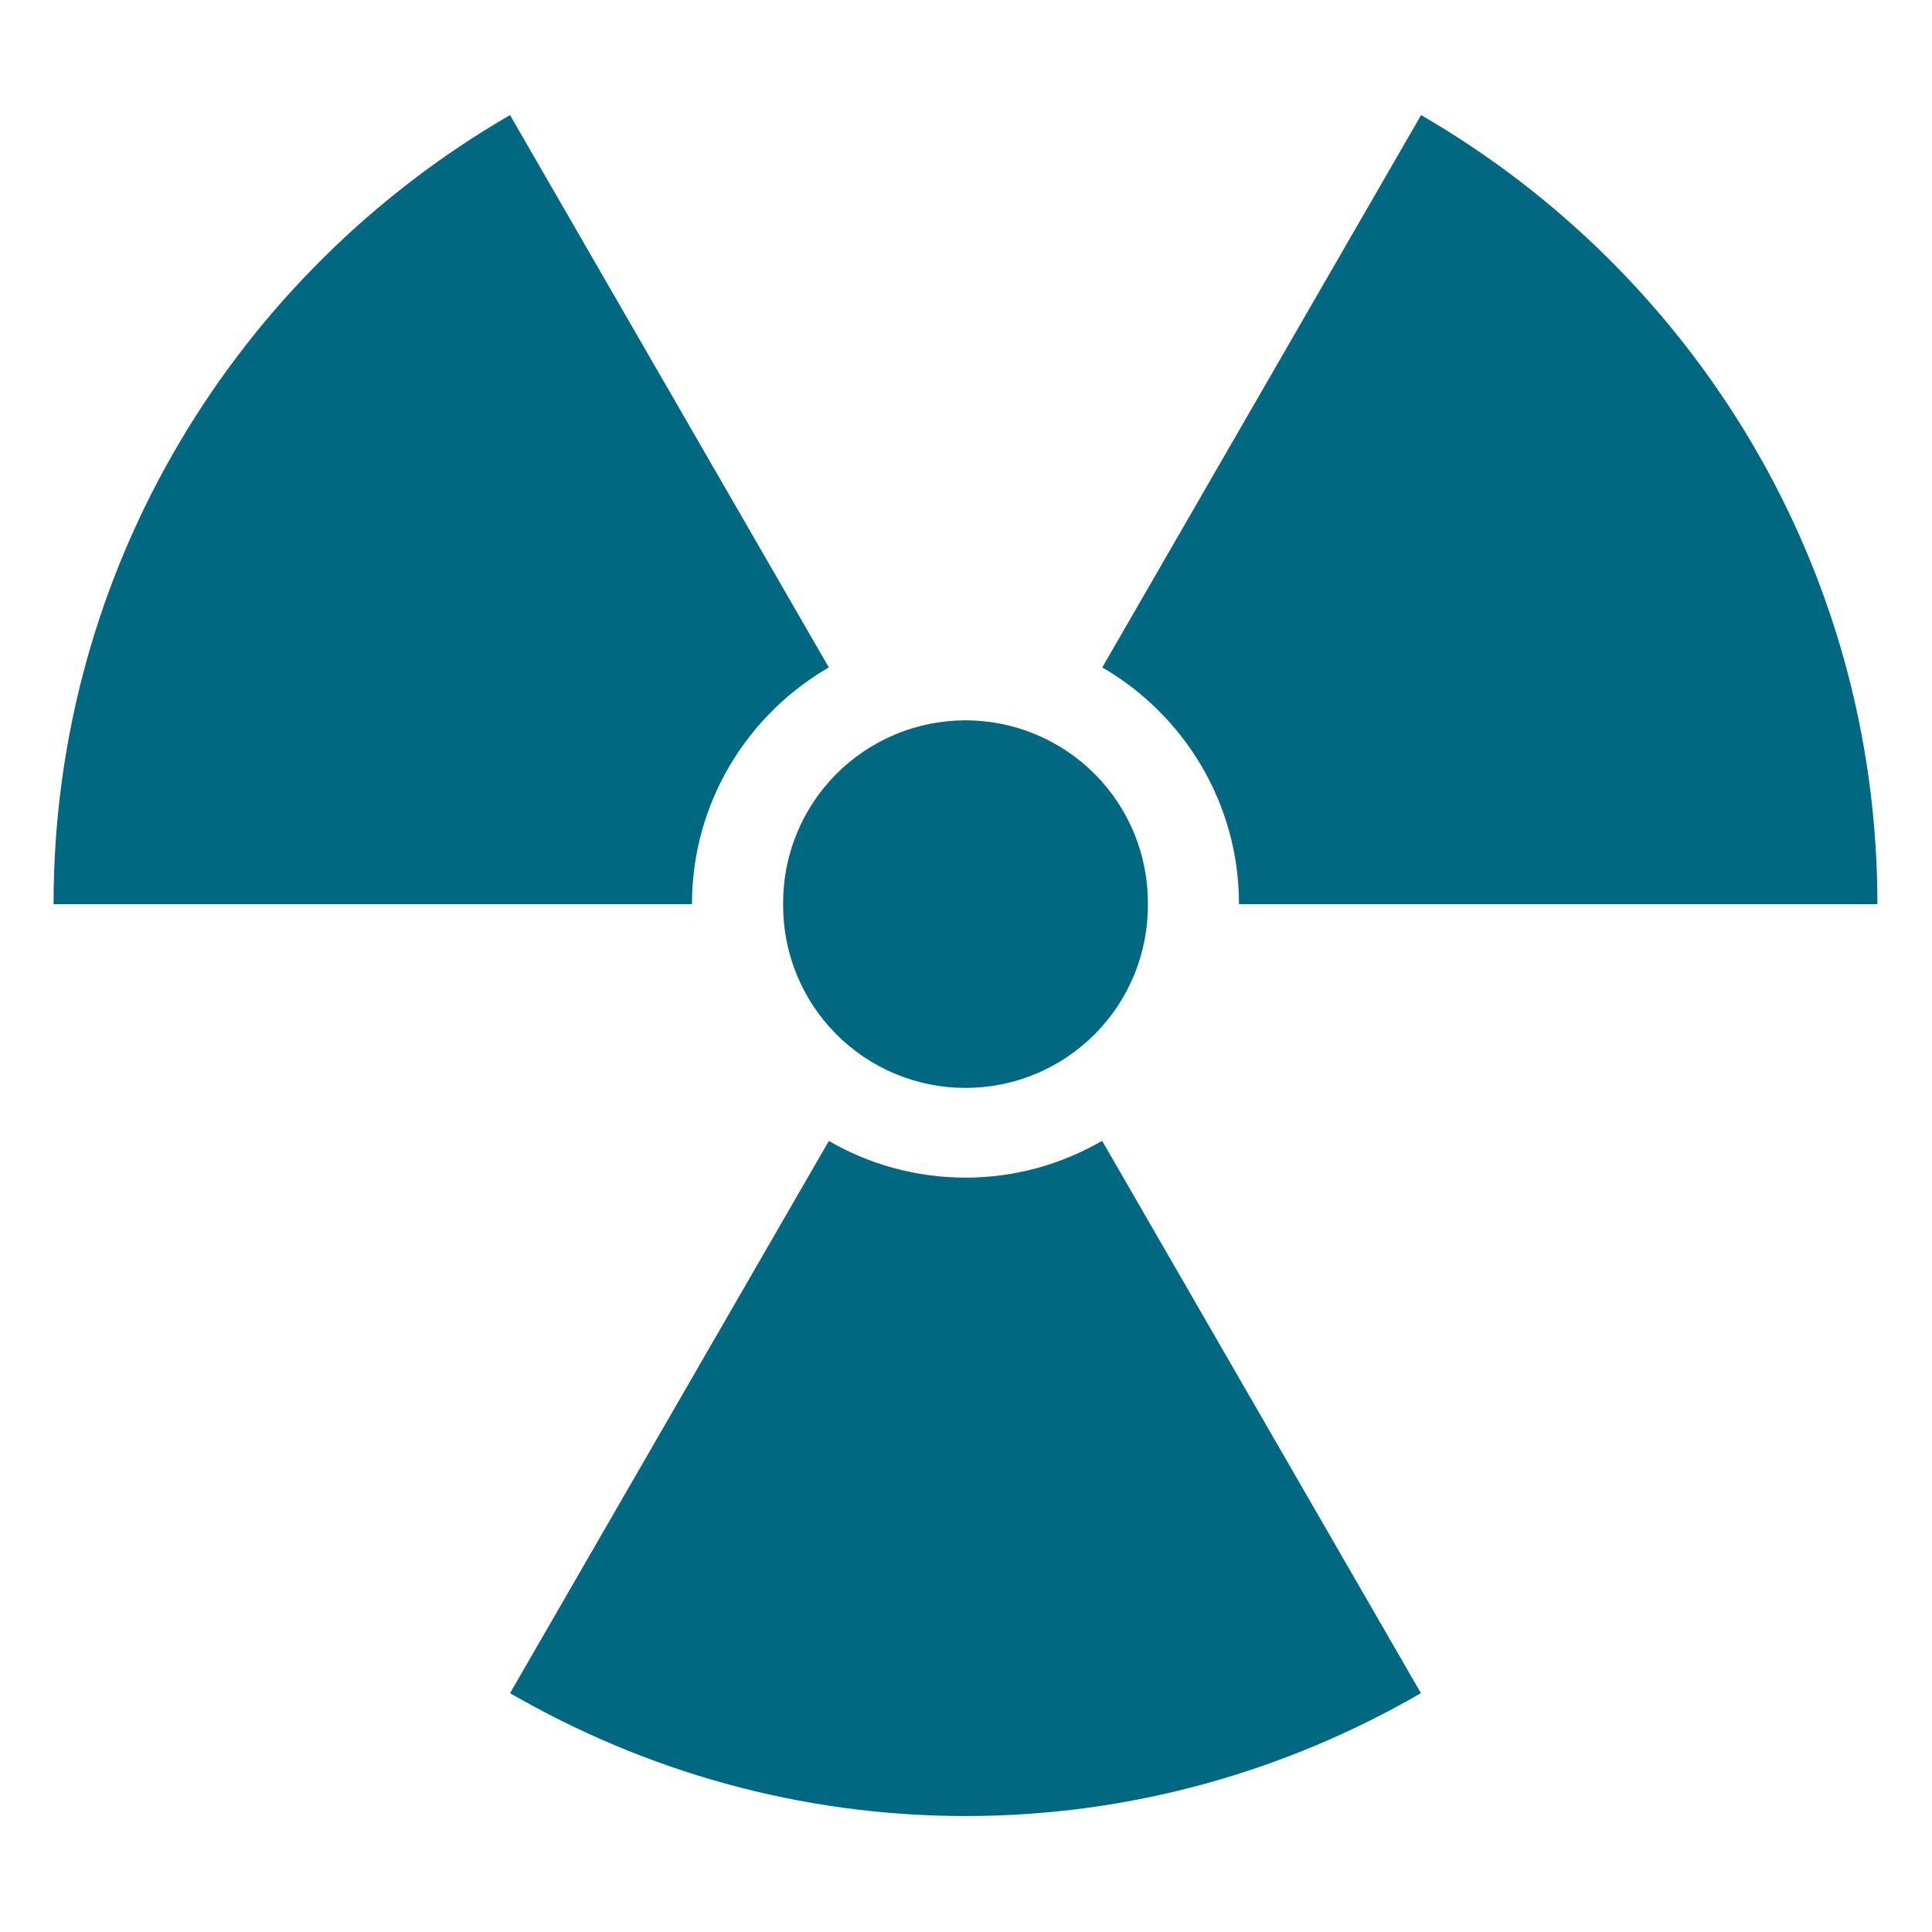
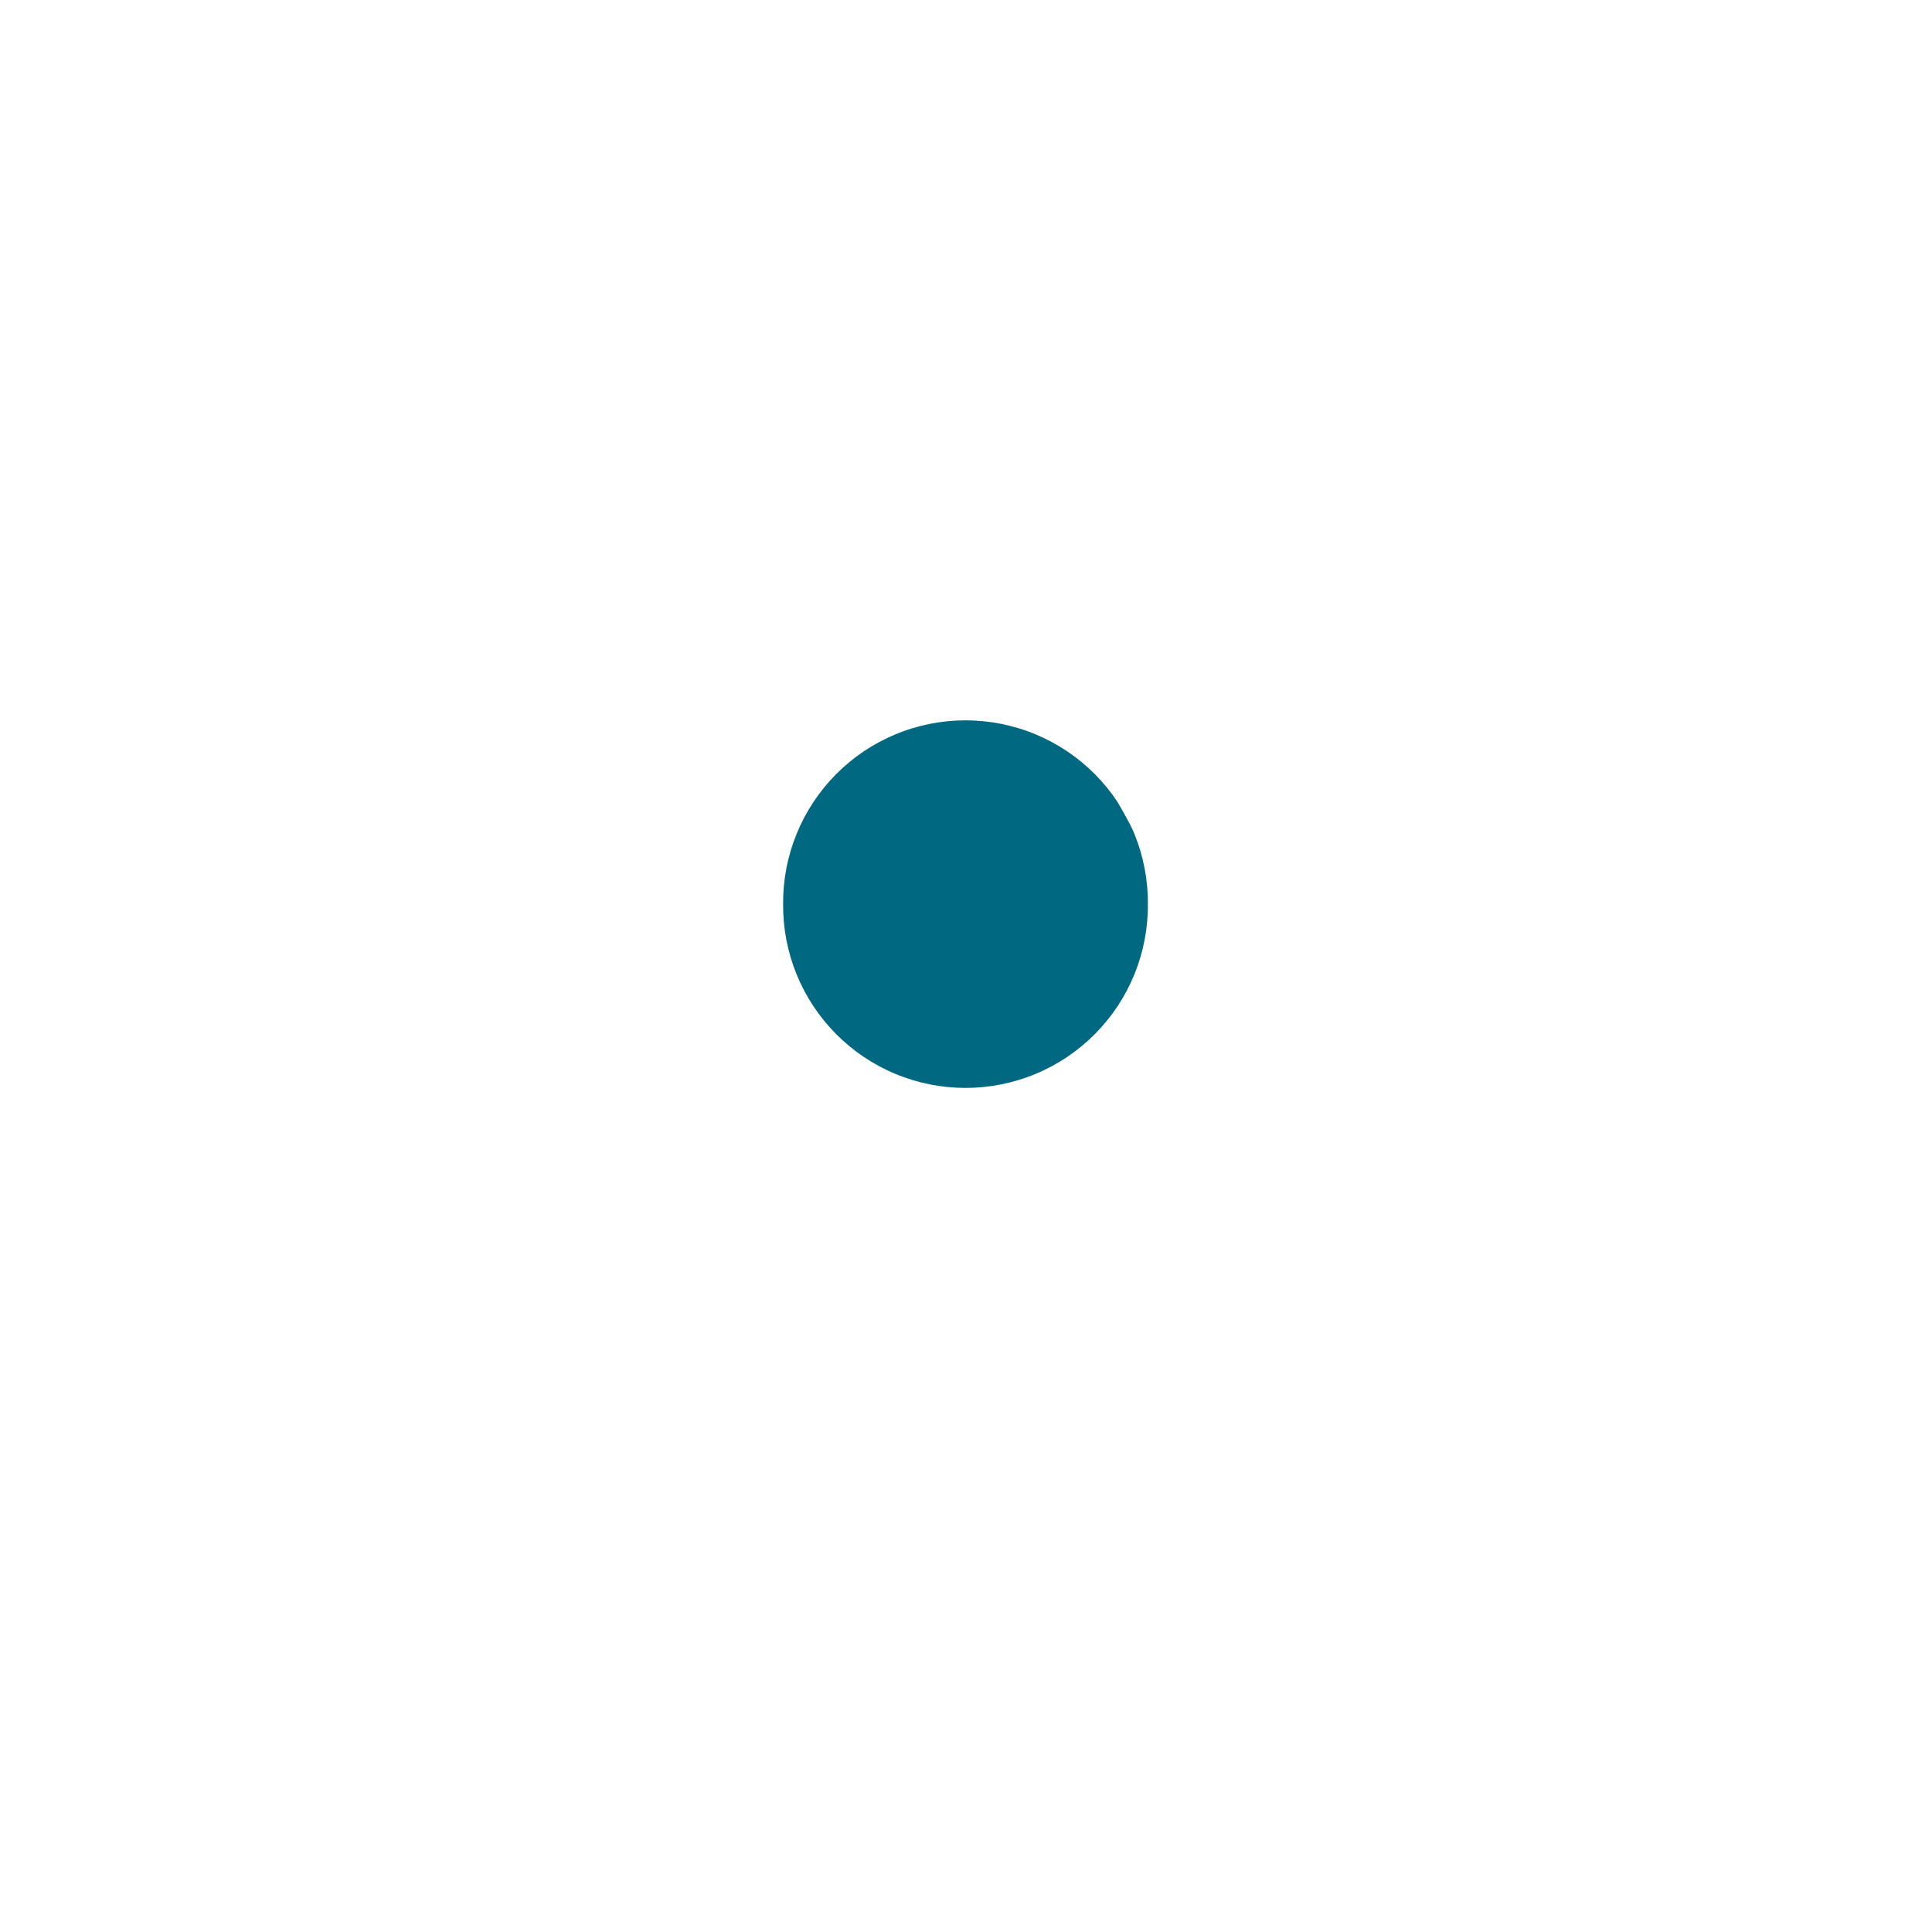
<svg xmlns="http://www.w3.org/2000/svg" width="500" zoomAndPan="magnify" viewBox="0 0 375 375" height="500" preserveAspectRatio="xMidYMid meet" version="1.2">
  <defs>
    <clipPath id="b8c1b1b1aa">
      <path d="M 10.391 22.305 L 364.391 22.305 L 364.391 353 L 10.391 353 Z M 10.391 22.305 " />
    </clipPath>
  </defs>
  <g id="cd911fb413">
-     <path style=" stroke:none;fill-rule:nonzero;fill:#006881;fill-opacity:1;" d="M 222.801 175.492 C 222.812 176.656 222.762 177.82 222.656 178.98 C 222.551 180.141 222.387 181.293 222.168 182.434 C 221.949 183.578 221.672 184.711 221.344 185.828 C 221.012 186.945 220.625 188.043 220.188 189.121 C 219.746 190.199 219.254 191.254 218.711 192.285 C 218.168 193.316 217.574 194.316 216.934 195.289 C 216.289 196.262 215.602 197.199 214.863 198.102 C 214.129 199.008 213.352 199.871 212.531 200.699 C 211.711 201.527 210.852 202.309 209.953 203.051 C 209.055 203.793 208.121 204.492 207.156 205.141 C 206.188 205.793 205.191 206.391 204.164 206.945 C 203.141 207.496 202.09 207.996 201.012 208.441 C 199.938 208.891 198.844 209.285 197.727 209.625 C 196.613 209.965 195.484 210.25 194.344 210.477 C 193.199 210.707 192.051 210.879 190.891 210.992 C 189.73 211.105 188.566 211.164 187.402 211.164 C 186.238 211.164 185.074 211.105 183.914 210.992 C 182.758 210.879 181.605 210.707 180.461 210.477 C 179.32 210.25 178.191 209.965 177.078 209.625 C 175.965 209.285 174.867 208.891 173.793 208.441 C 172.715 207.996 171.664 207.496 170.641 206.945 C 169.613 206.391 168.617 205.793 167.648 205.141 C 166.684 204.492 165.75 203.793 164.852 203.051 C 163.953 202.309 163.094 201.527 162.273 200.699 C 161.453 199.871 160.676 199.008 159.941 198.102 C 159.207 197.199 158.516 196.262 157.875 195.289 C 157.23 194.316 156.637 193.316 156.094 192.285 C 155.551 191.254 155.059 190.199 154.617 189.121 C 154.18 188.043 153.793 186.945 153.461 185.828 C 153.133 184.711 152.855 183.578 152.637 182.434 C 152.418 181.293 152.254 180.141 152.148 178.98 C 152.043 177.82 151.996 176.656 152.004 175.492 C 151.996 174.324 152.043 173.164 152.148 172.004 C 152.254 170.844 152.418 169.691 152.637 168.547 C 152.855 167.402 153.133 166.27 153.465 165.152 C 153.793 164.039 154.18 162.938 154.621 161.859 C 155.059 160.781 155.551 159.727 156.094 158.695 C 156.637 157.664 157.23 156.664 157.875 155.691 C 158.516 154.723 159.207 153.785 159.941 152.879 C 160.676 151.977 161.453 151.109 162.273 150.281 C 163.094 149.457 163.953 148.672 164.852 147.93 C 165.75 147.188 166.684 146.492 167.648 145.84 C 168.617 145.191 169.613 144.59 170.641 144.039 C 171.668 143.488 172.719 142.988 173.793 142.539 C 174.867 142.09 175.965 141.695 177.078 141.359 C 178.191 141.02 179.32 140.734 180.465 140.504 C 181.605 140.277 182.758 140.105 183.914 139.992 C 185.074 139.875 186.238 139.816 187.402 139.816 C 188.566 139.816 189.73 139.875 190.891 139.992 C 192.051 140.105 193.199 140.277 194.344 140.504 C 195.484 140.734 196.613 141.02 197.727 141.359 C 198.844 141.695 199.938 142.09 201.012 142.539 C 202.09 142.988 203.141 143.488 204.164 144.039 C 205.191 144.59 206.188 145.191 207.156 145.84 C 208.121 146.492 209.055 147.188 209.953 147.93 C 210.852 148.672 211.711 149.457 212.531 150.281 C 213.352 151.109 214.129 151.977 214.863 152.879 C 215.602 153.785 216.289 154.723 216.93 155.691 C 217.574 156.664 218.168 157.664 218.711 158.695 C 219.254 159.727 219.746 160.781 220.188 161.859 C 220.625 162.938 221.012 164.039 221.344 165.152 C 221.672 166.27 221.949 167.402 222.168 168.547 C 222.387 169.691 222.551 170.844 222.656 172.004 C 222.762 173.164 222.812 174.324 222.801 175.492 Z M 222.801 175.492 " />
+     <path style=" stroke:none;fill-rule:nonzero;fill:#006881;fill-opacity:1;" d="M 222.801 175.492 C 222.812 176.656 222.762 177.82 222.656 178.98 C 222.551 180.141 222.387 181.293 222.168 182.434 C 221.949 183.578 221.672 184.711 221.344 185.828 C 221.012 186.945 220.625 188.043 220.188 189.121 C 219.746 190.199 219.254 191.254 218.711 192.285 C 218.168 193.316 217.574 194.316 216.934 195.289 C 216.289 196.262 215.602 197.199 214.863 198.102 C 214.129 199.008 213.352 199.871 212.531 200.699 C 211.711 201.527 210.852 202.309 209.953 203.051 C 209.055 203.793 208.121 204.492 207.156 205.141 C 206.188 205.793 205.191 206.391 204.164 206.945 C 203.141 207.496 202.09 207.996 201.012 208.441 C 199.938 208.891 198.844 209.285 197.727 209.625 C 196.613 209.965 195.484 210.25 194.344 210.477 C 193.199 210.707 192.051 210.879 190.891 210.992 C 189.73 211.105 188.566 211.164 187.402 211.164 C 186.238 211.164 185.074 211.105 183.914 210.992 C 182.758 210.879 181.605 210.707 180.461 210.477 C 179.32 210.25 178.191 209.965 177.078 209.625 C 175.965 209.285 174.867 208.891 173.793 208.441 C 172.715 207.996 171.664 207.496 170.641 206.945 C 169.613 206.391 168.617 205.793 167.648 205.141 C 166.684 204.492 165.75 203.793 164.852 203.051 C 163.953 202.309 163.094 201.527 162.273 200.699 C 161.453 199.871 160.676 199.008 159.941 198.102 C 159.207 197.199 158.516 196.262 157.875 195.289 C 157.23 194.316 156.637 193.316 156.094 192.285 C 155.551 191.254 155.059 190.199 154.617 189.121 C 154.18 188.043 153.793 186.945 153.461 185.828 C 153.133 184.711 152.855 183.578 152.637 182.434 C 152.418 181.293 152.254 180.141 152.148 178.98 C 152.043 177.82 151.996 176.656 152.004 175.492 C 151.996 174.324 152.043 173.164 152.148 172.004 C 152.254 170.844 152.418 169.691 152.637 168.547 C 152.855 167.402 153.133 166.27 153.465 165.152 C 153.793 164.039 154.18 162.938 154.621 161.859 C 155.059 160.781 155.551 159.727 156.094 158.695 C 156.637 157.664 157.23 156.664 157.875 155.691 C 158.516 154.723 159.207 153.785 159.941 152.879 C 160.676 151.977 161.453 151.109 162.273 150.281 C 163.094 149.457 163.953 148.672 164.852 147.93 C 165.75 147.188 166.684 146.492 167.648 145.84 C 168.617 145.191 169.613 144.59 170.641 144.039 C 171.668 143.488 172.719 142.988 173.793 142.539 C 174.867 142.09 175.965 141.695 177.078 141.359 C 178.191 141.02 179.32 140.734 180.465 140.504 C 181.605 140.277 182.758 140.105 183.914 139.992 C 185.074 139.875 186.238 139.816 187.402 139.816 C 188.566 139.816 189.73 139.875 190.891 139.992 C 192.051 140.105 193.199 140.277 194.344 140.504 C 195.484 140.734 196.613 141.02 197.727 141.359 C 198.844 141.695 199.938 142.09 201.012 142.539 C 202.09 142.988 203.141 143.488 204.164 144.039 C 205.191 144.59 206.188 145.191 207.156 145.84 C 208.121 146.492 209.055 147.188 209.953 147.93 C 210.852 148.672 211.711 149.457 212.531 150.281 C 213.352 151.109 214.129 151.977 214.863 152.879 C 215.602 153.785 216.289 154.723 216.93 155.691 C 219.254 159.727 219.746 160.781 220.188 161.859 C 220.625 162.938 221.012 164.039 221.344 165.152 C 221.672 166.27 221.949 167.402 222.168 168.547 C 222.387 169.691 222.551 170.844 222.656 172.004 C 222.762 173.164 222.812 174.324 222.801 175.492 Z M 222.801 175.492 " />
    <g clip-rule="nonzero" clip-path="url(#b8c1b1b1aa)">
-       <path style=" stroke:none;fill-rule:nonzero;fill:#006881;fill-opacity:1;" d="M 99 22.336 C 46.105 52.953 10.395 110.031 10.395 175.504 L 134.309 175.504 C 134.309 155.863 145.012 138.73 160.875 129.547 L 98.996 22.336 Z M 275.832 22.336 L 213.953 129.547 C 229.805 138.734 240.488 155.871 240.488 175.504 L 364.402 175.504 C 364.402 110.039 328.711 52.957 275.828 22.336 Z M 213.922 221.43 C 206.109 225.953 197.086 228.578 187.414 228.578 C 177.742 228.578 168.688 225.98 160.879 221.461 L 99 328.641 C 125.039 343.711 155.184 352.492 187.414 352.492 C 219.648 352.492 249.762 343.711 275.801 328.641 Z M 213.922 221.43 " />
-     </g>
+       </g>
  </g>
</svg>